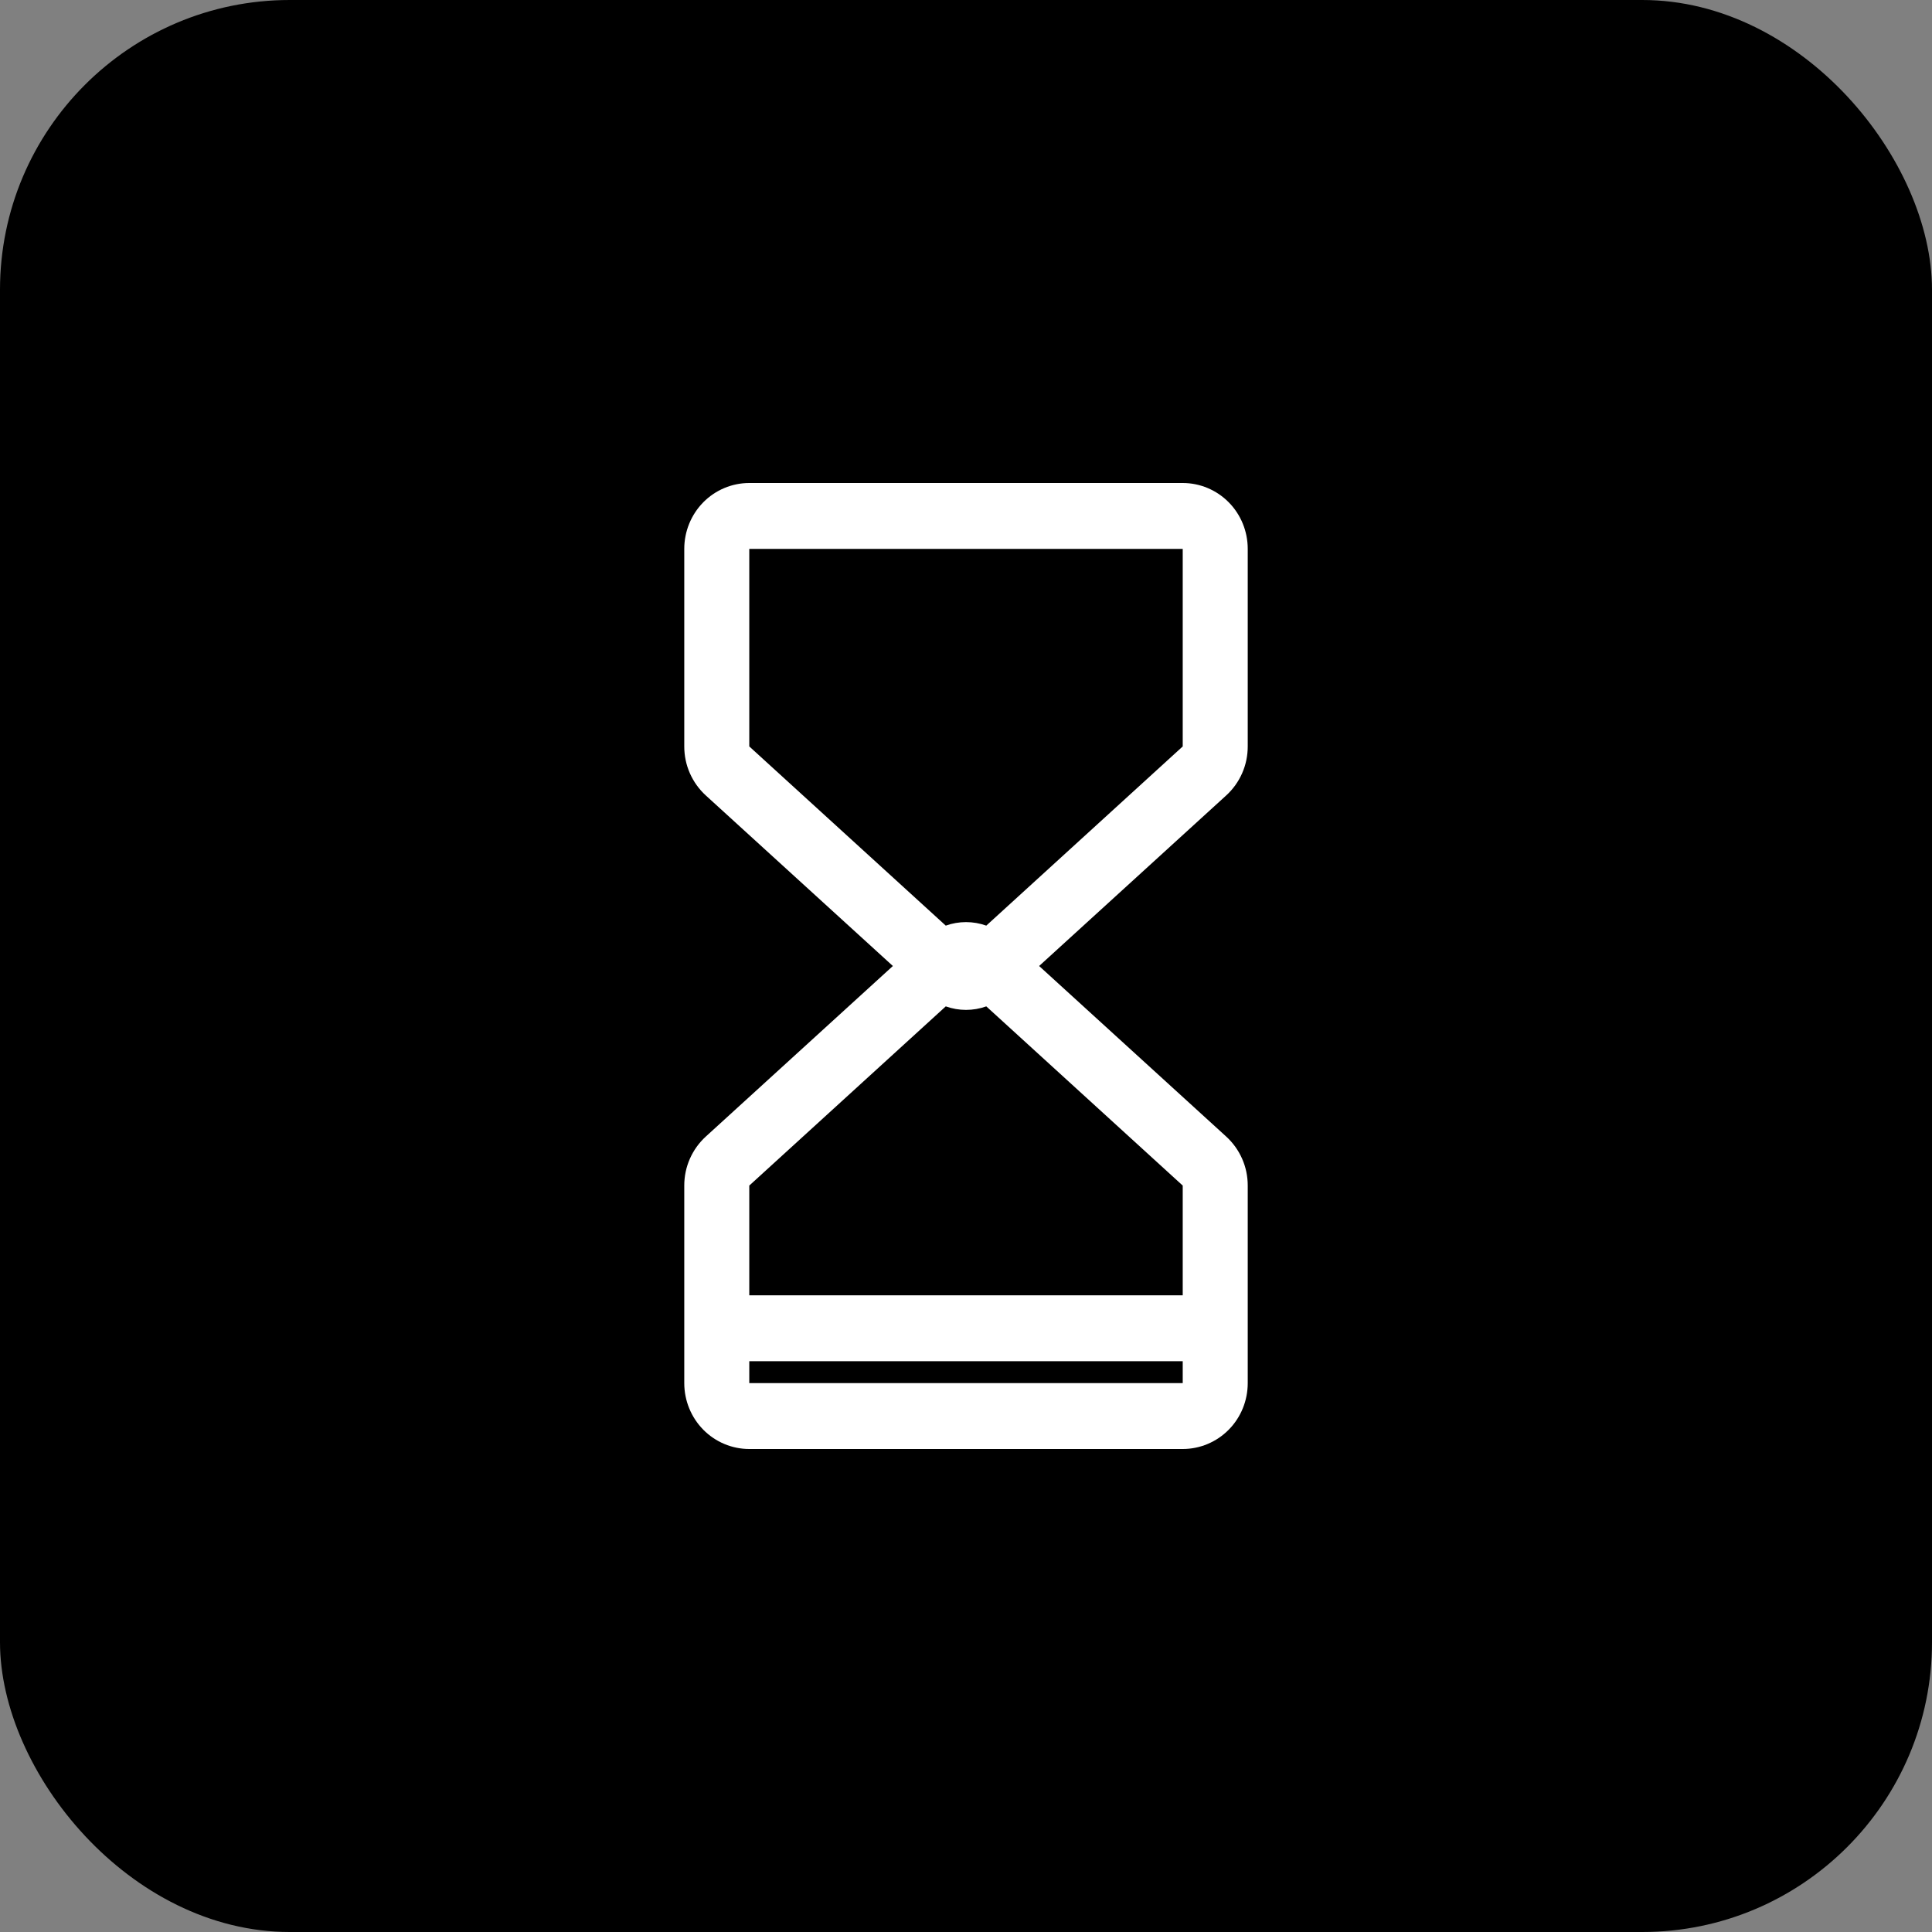
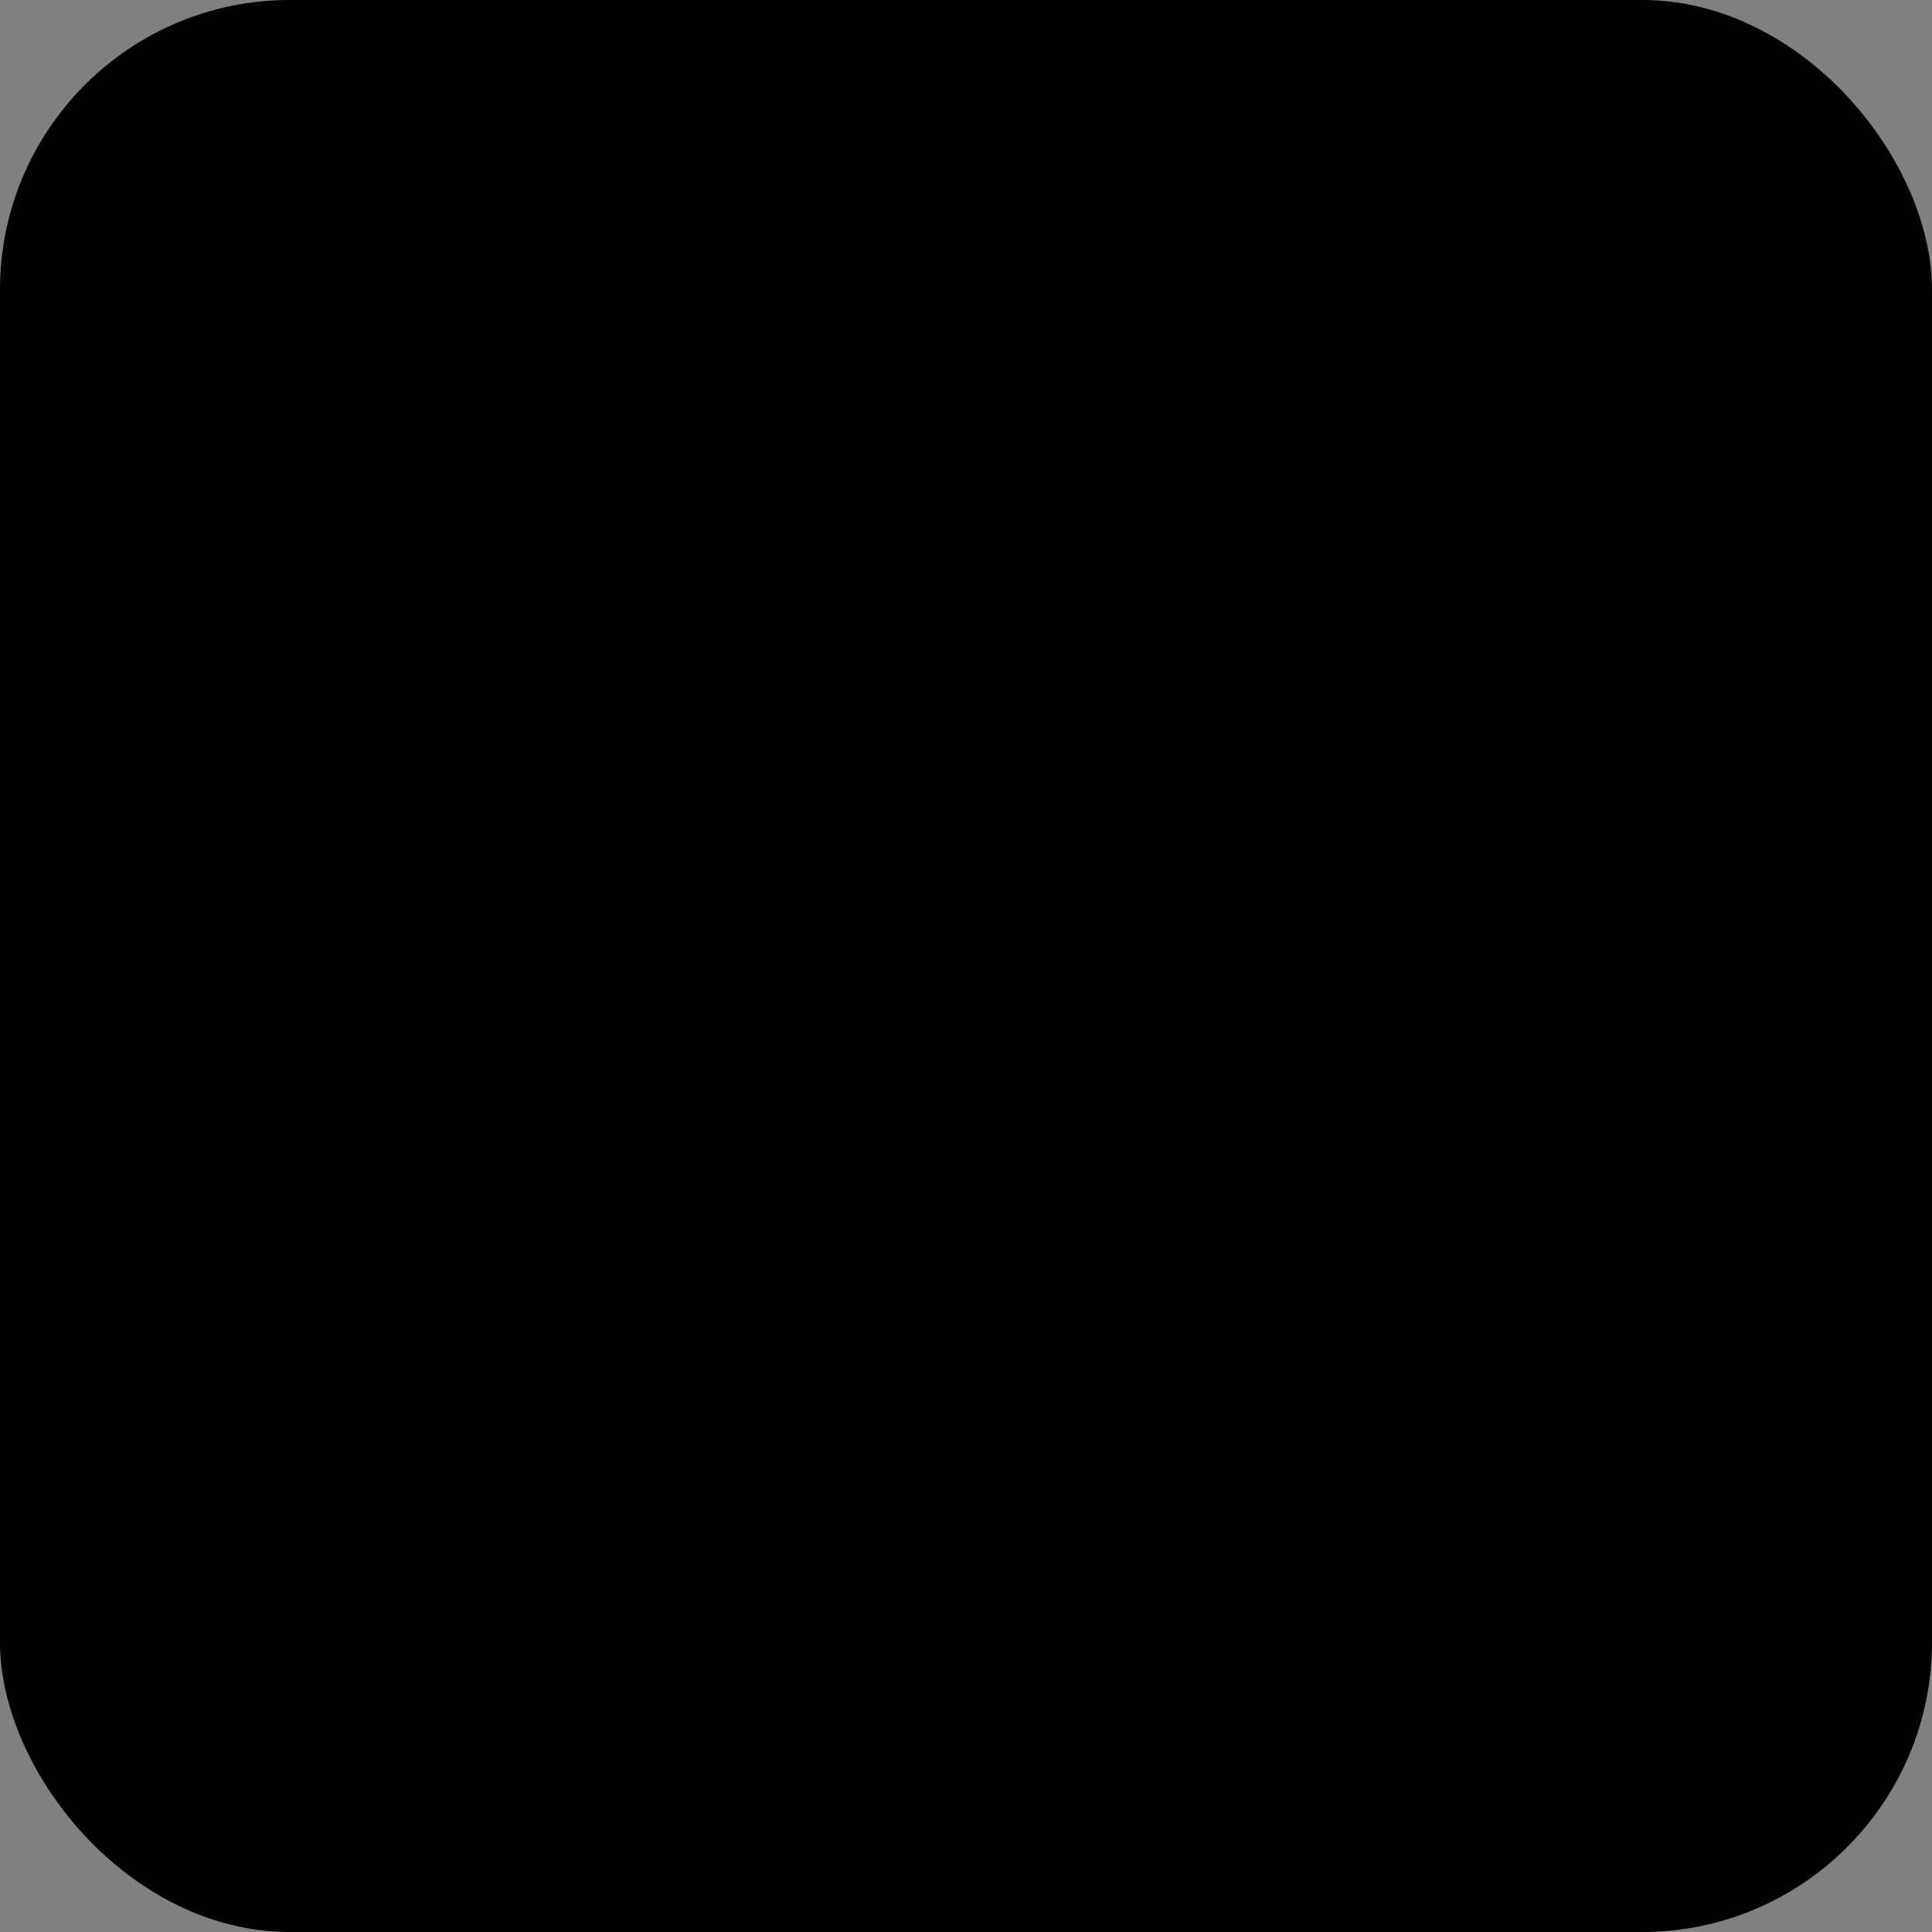
<svg xmlns="http://www.w3.org/2000/svg" width="40" height="40" viewBox="0 0 40 40" fill="none">
  <rect x="0" y="0" width="40" height="40" fill="#808080" stroke="none" />
  <rect width="40" height="40" rx="6" fill="black" />
-   <path fill-rule="evenodd" clip-rule="evenodd" d="M25.833 15.454V11.364C25.833 11.002 25.692 10.655 25.439 10.399C25.187 10.144 24.844 10 24.487 10H15.513C15.156 10 14.813 10.144 14.561 10.399C14.309 10.655 14.167 11.002 14.167 11.364V15.454C14.167 15.646 14.206 15.835 14.283 16.009C14.36 16.184 14.472 16.34 14.612 16.468L18.486 20L14.612 23.532C14.472 23.66 14.36 23.816 14.283 23.991C14.206 24.165 14.167 24.354 14.167 24.546V28.636C14.167 28.998 14.309 29.345 14.561 29.601C14.813 29.856 15.156 30 15.513 30H24.487C24.844 30 25.187 29.856 25.439 29.601C25.692 29.345 25.833 28.998 25.833 28.636V24.546C25.833 24.354 25.794 24.165 25.717 23.991C25.64 23.816 25.528 23.66 25.388 23.532L21.514 20L25.388 16.468C25.528 16.34 25.64 16.184 25.717 16.009C25.794 15.835 25.833 15.646 25.833 15.454ZM24.487 28.636H15.513V28.182H24.487V28.636ZM24.487 26.818H15.513V24.546L19.581 20.836C19.852 20.933 20.148 20.933 20.42 20.836L24.487 24.546V26.818ZM24.487 15.454L20.42 19.164C20.148 19.067 19.852 19.067 19.581 19.164L15.513 15.454V11.364H24.487V15.454Z" fill="white" />
</svg>